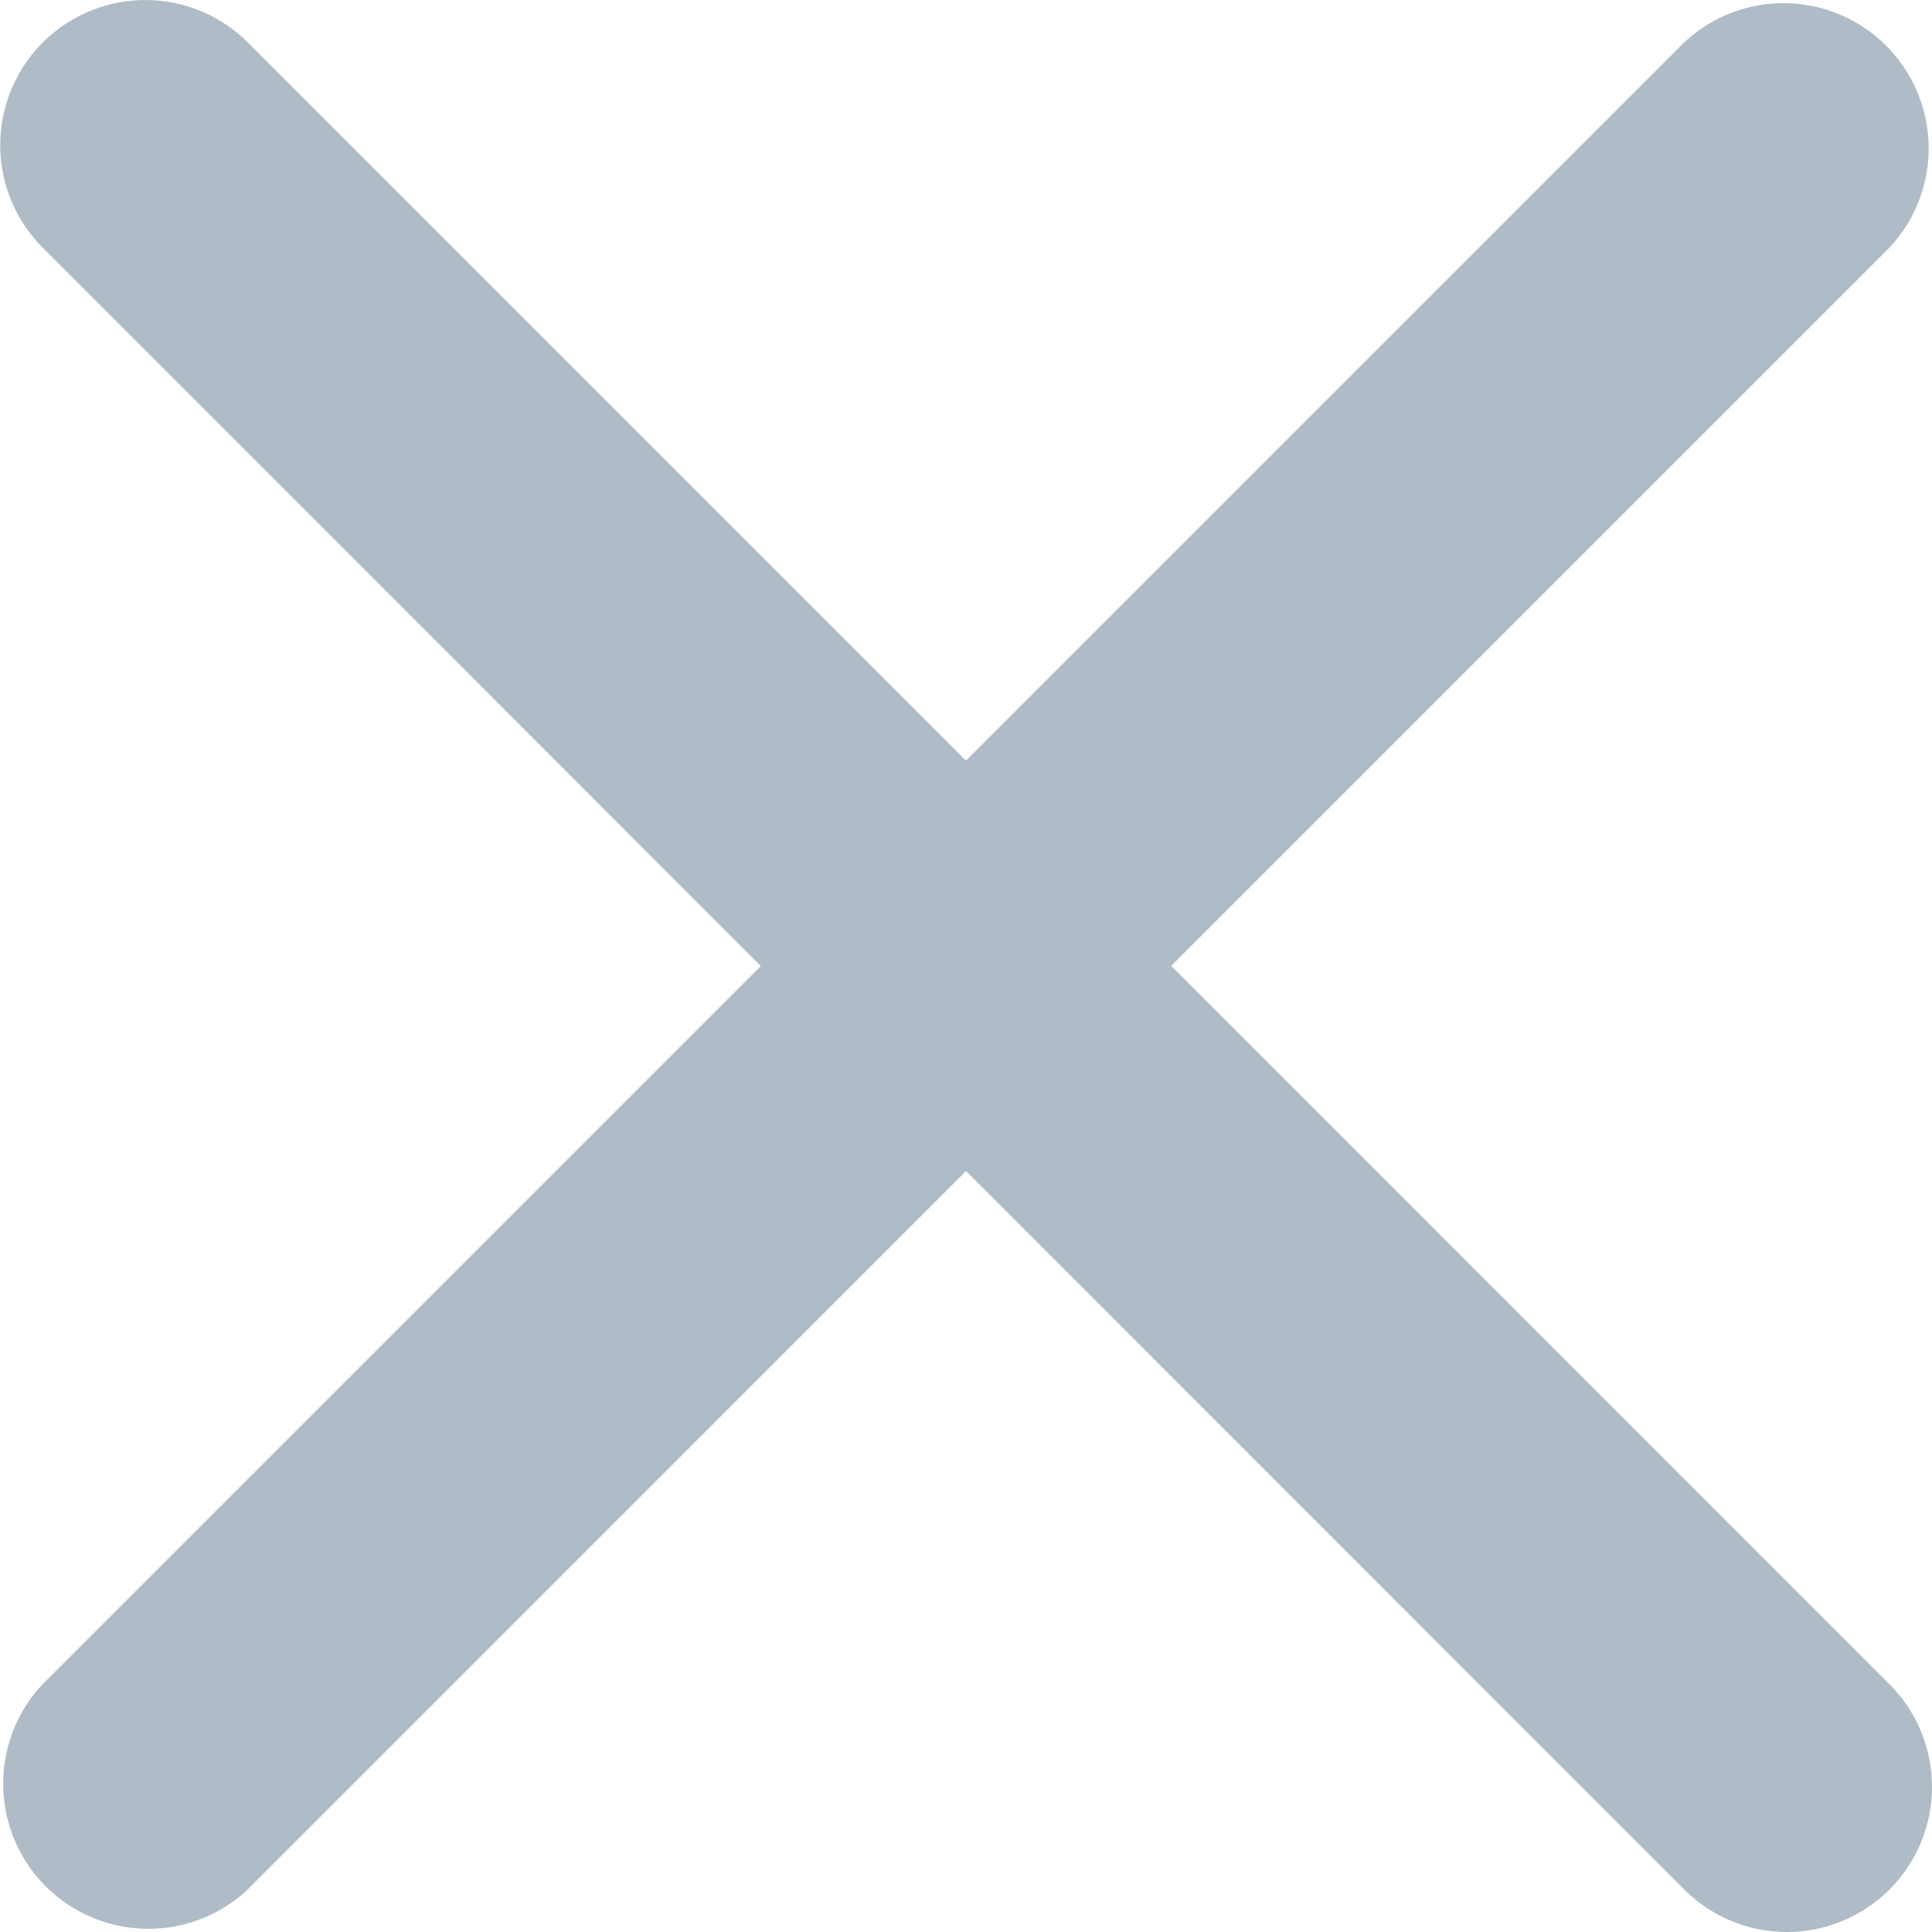
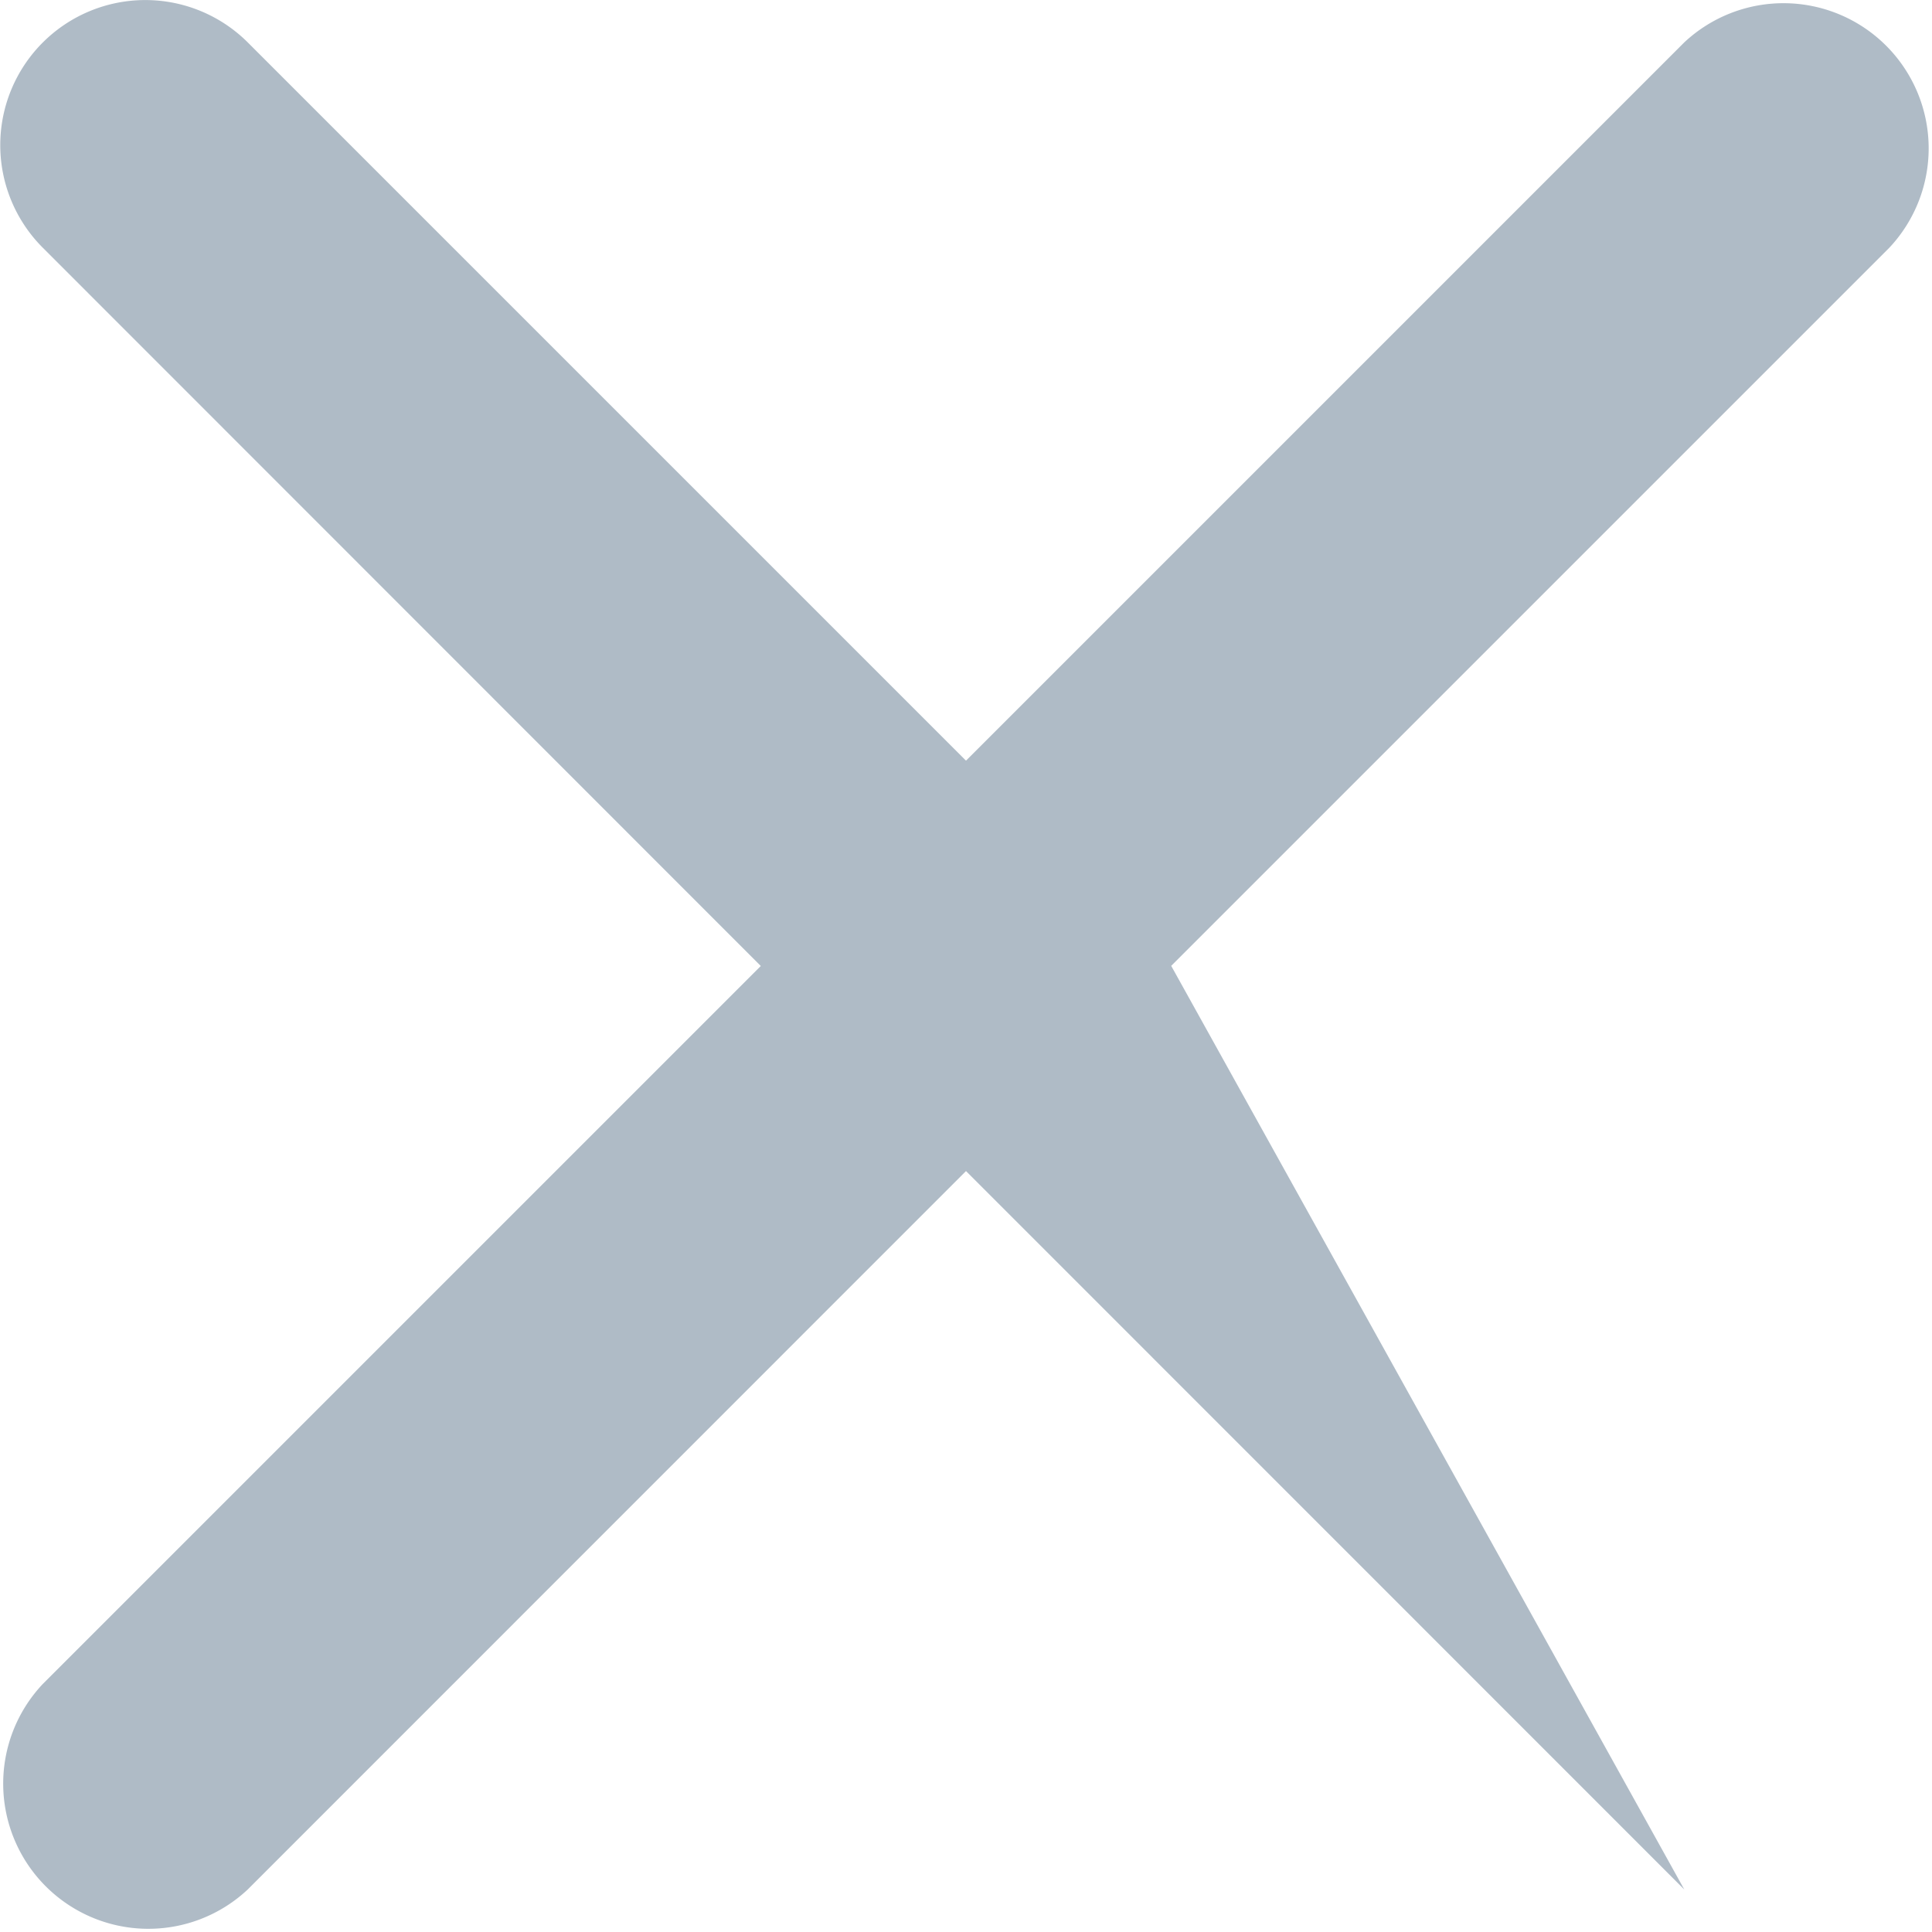
<svg xmlns="http://www.w3.org/2000/svg" width="14" height="14" fill="none">
-   <path fill-rule="evenodd" clip-rule="evenodd" d="M1.796.308A1.051 1.051 0 10.31 1.795L5.513 7 .308 12.205a1.052 1.052 0 001.487 1.487L7 8.486l5.205 5.206a1.051 1.051 0 101.487-1.487L8.487 6.999l5.204-5.204A1.052 1.052 0 0012.204.308L7 5.512 1.796.308z" fill="#AFBBC6" />
+   <path fill-rule="evenodd" clip-rule="evenodd" d="M1.796.308A1.051 1.051 0 10.31 1.795L5.513 7 .308 12.205a1.052 1.052 0 001.487 1.487L7 8.486l5.205 5.206L8.487 6.999l5.204-5.204A1.052 1.052 0 0012.204.308L7 5.512 1.796.308z" fill="#AFBBC6" />
</svg>